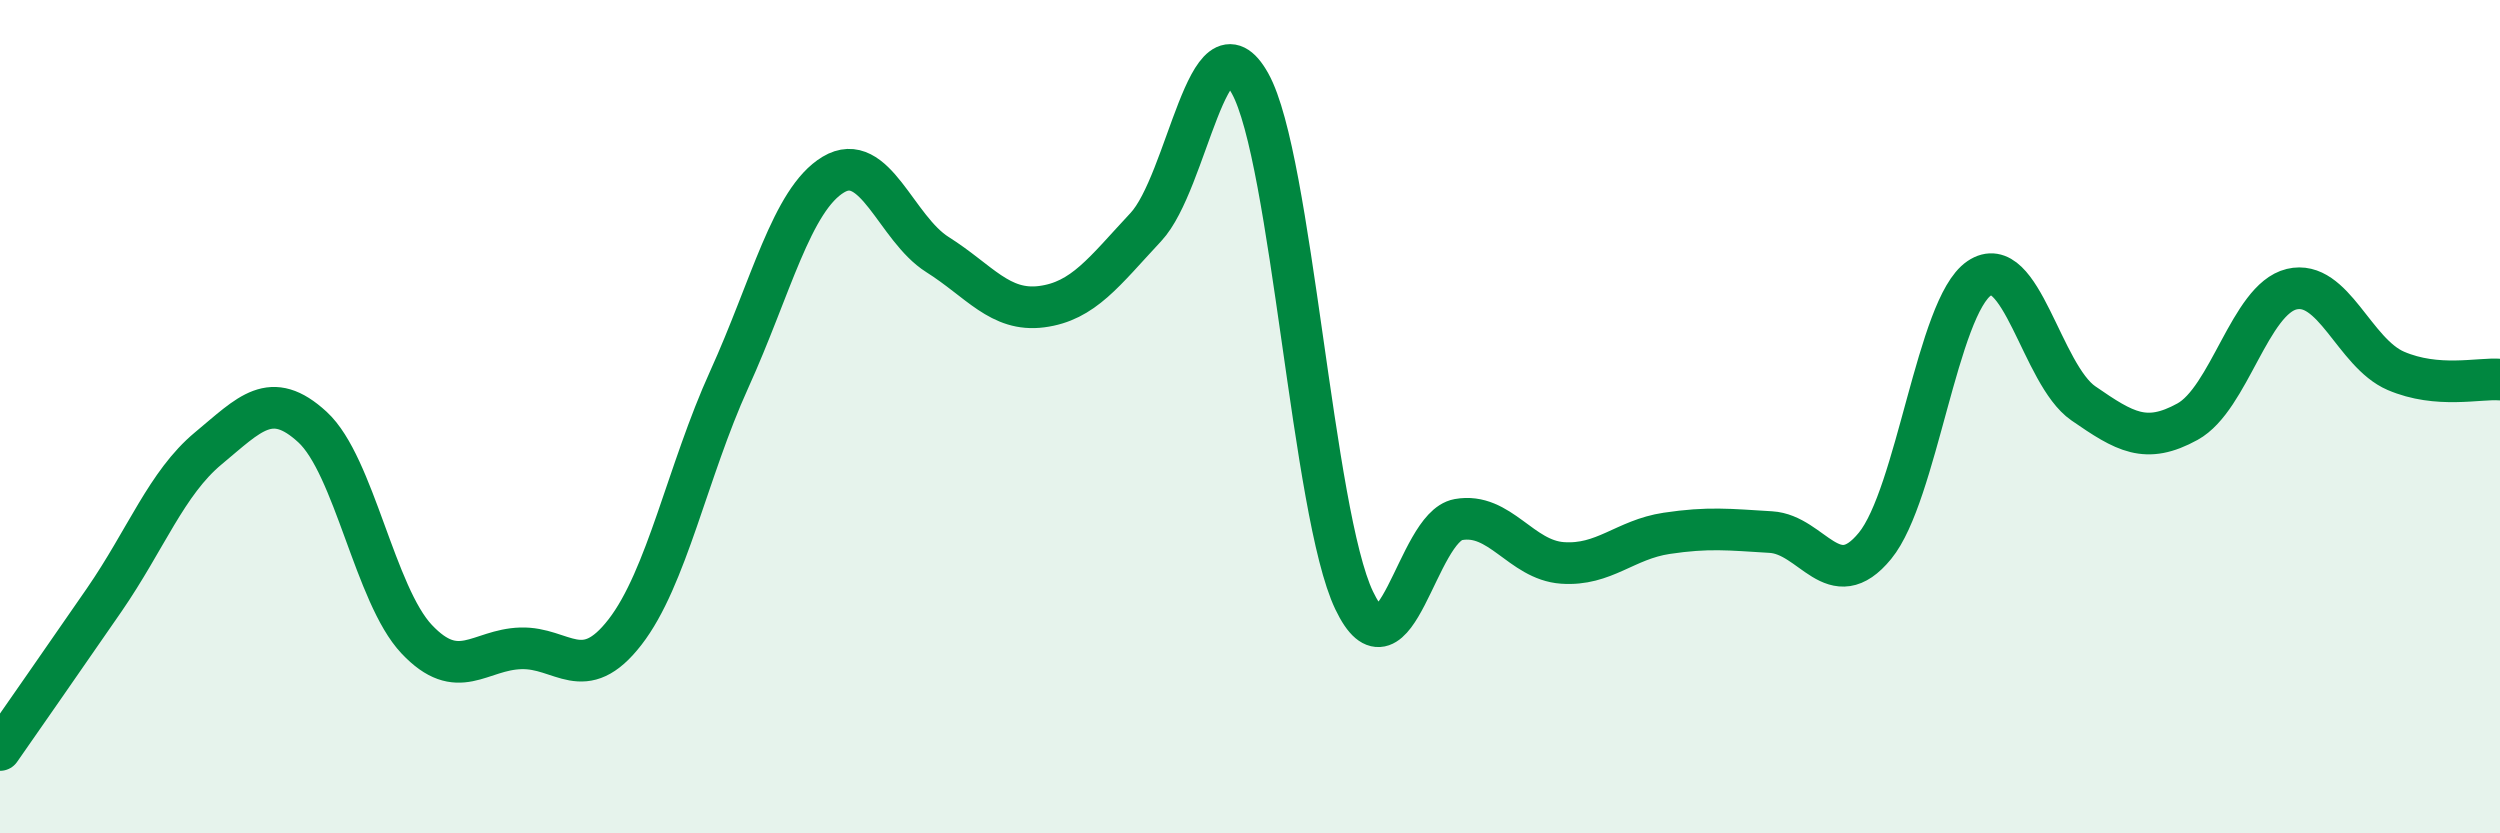
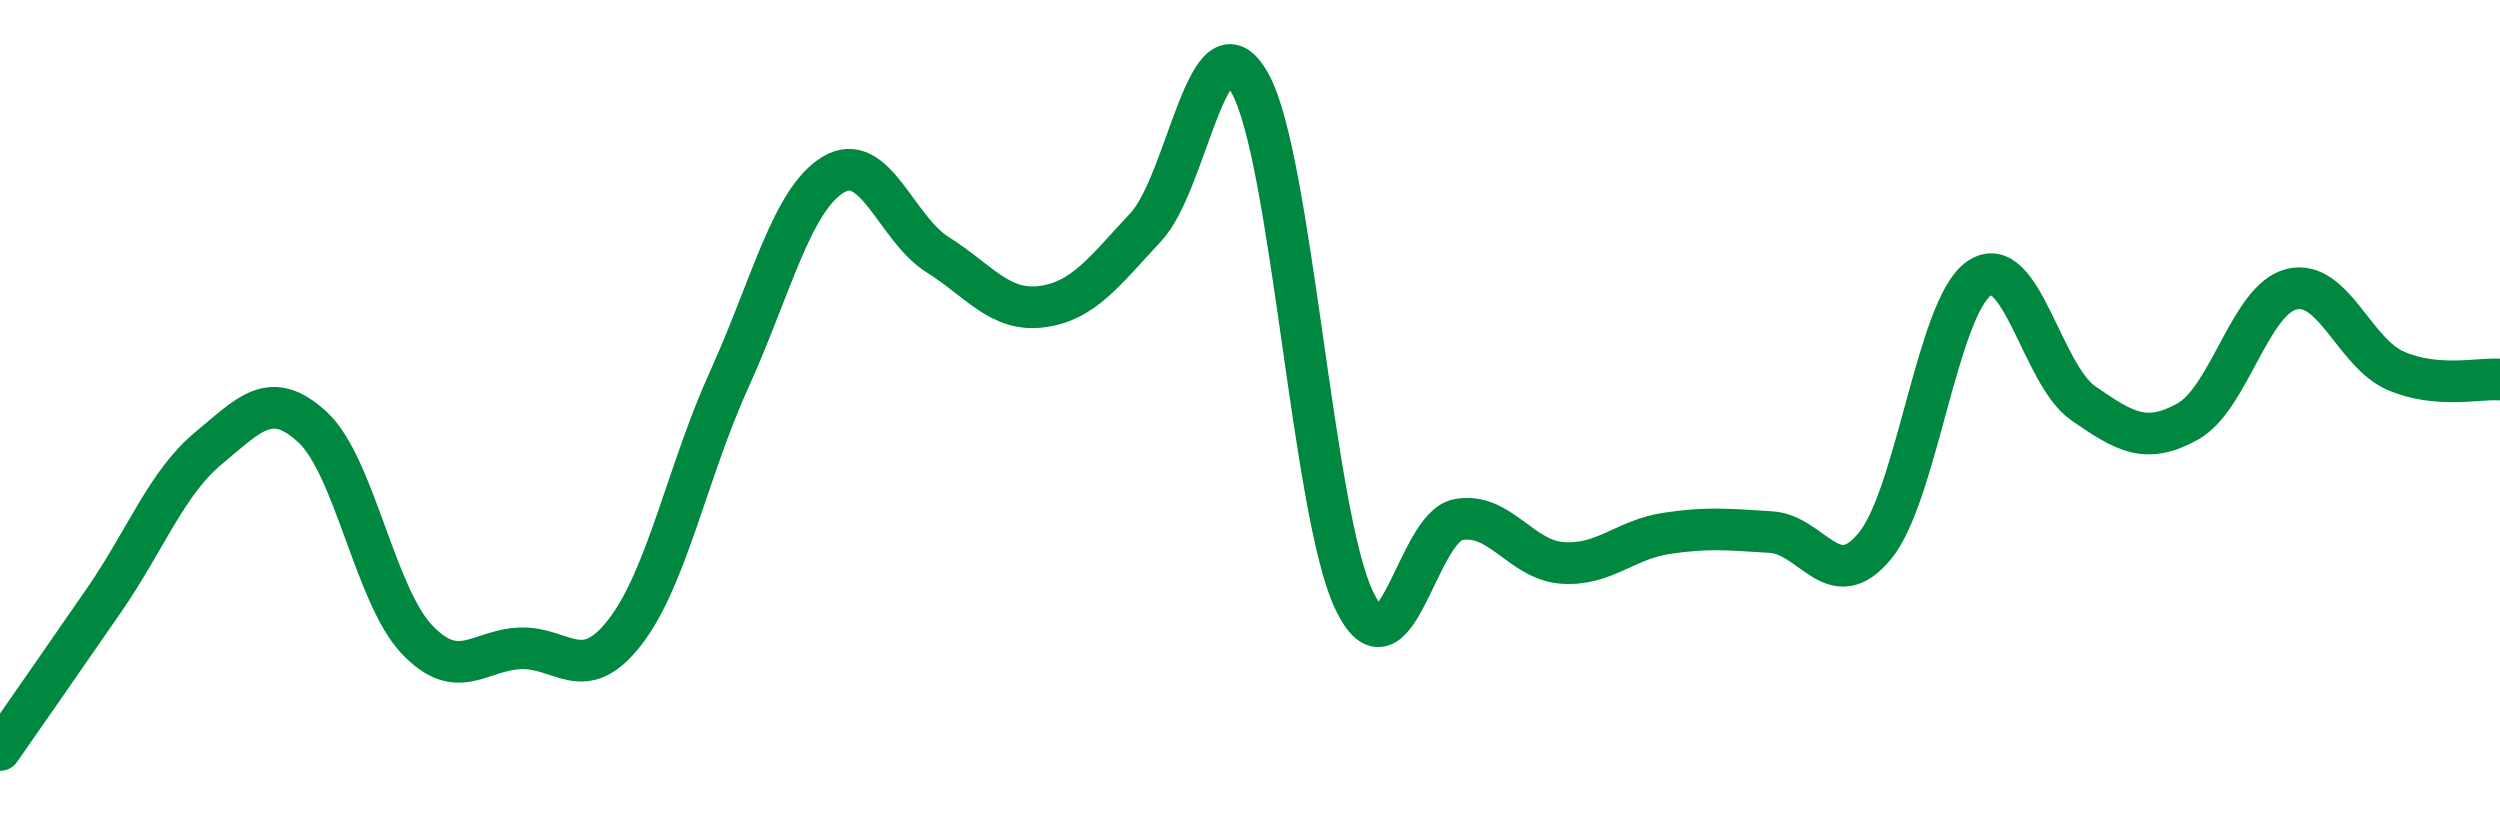
<svg xmlns="http://www.w3.org/2000/svg" width="60" height="20" viewBox="0 0 60 20">
-   <path d="M 0,18 C 0.5,17.28 1.5,15.85 2.5,14.4 C 3.5,12.95 4,11.59 5,10.76 C 6,9.93 6.5,9.33 7.5,10.25 C 8.5,11.17 9,14.28 10,15.34 C 11,16.4 11.5,15.59 12.5,15.56 C 13.5,15.53 14,16.46 15,15.17 C 16,13.88 16.5,11.31 17.5,9.11 C 18.5,6.91 19,4.79 20,4.19 C 21,3.59 21.5,5.48 22.5,6.11 C 23.5,6.74 24,7.49 25,7.36 C 26,7.23 26.5,6.52 27.5,5.45 C 28.5,4.38 29,0.21 30,2 C 31,3.79 31.5,12.32 32.5,14.41 C 33.5,16.5 34,12.65 35,12.47 C 36,12.29 36.5,13.44 37.5,13.51 C 38.5,13.58 39,12.95 40,12.8 C 41,12.65 41.5,12.71 42.5,12.77 C 43.5,12.83 44,14.32 45,13.1 C 46,11.88 46.5,7.36 47.5,6.68 C 48.5,6 49,8.99 50,9.68 C 51,10.37 51.5,10.67 52.5,10.12 C 53.5,9.57 54,7.18 55,6.94 C 56,6.7 56.5,8.47 57.5,8.9 C 58.5,9.33 59.5,9.07 60,9.11L60 20L0 20Z" fill="#008740" opacity="0.1" stroke-linecap="round" stroke-linejoin="round" />
  <path d="M 0,18 C 0.5,17.28 1.5,15.85 2.5,14.4 C 3.5,12.95 4,11.59 5,10.76 C 6,9.93 6.5,9.33 7.5,10.25 C 8.5,11.17 9,14.28 10,15.34 C 11,16.4 11.5,15.59 12.5,15.56 C 13.5,15.53 14,16.46 15,15.17 C 16,13.88 16.5,11.31 17.5,9.11 C 18.5,6.91 19,4.79 20,4.19 C 21,3.59 21.5,5.48 22.5,6.11 C 23.5,6.74 24,7.49 25,7.36 C 26,7.23 26.5,6.52 27.5,5.45 C 28.5,4.38 29,0.21 30,2 C 31,3.79 31.5,12.32 32.5,14.41 C 33.5,16.5 34,12.65 35,12.47 C 36,12.29 36.5,13.44 37.5,13.51 C 38.5,13.58 39,12.95 40,12.8 C 41,12.65 41.5,12.71 42.5,12.77 C 43.5,12.83 44,14.32 45,13.1 C 46,11.88 46.5,7.36 47.5,6.68 C 48.5,6 49,8.99 50,9.68 C 51,10.37 51.5,10.67 52.5,10.12 C 53.5,9.57 54,7.18 55,6.94 C 56,6.7 56.5,8.47 57.5,8.9 C 58.5,9.33 59.5,9.07 60,9.11" stroke="#008740" stroke-width="1" fill="none" stroke-linecap="round" stroke-linejoin="round" />
</svg>